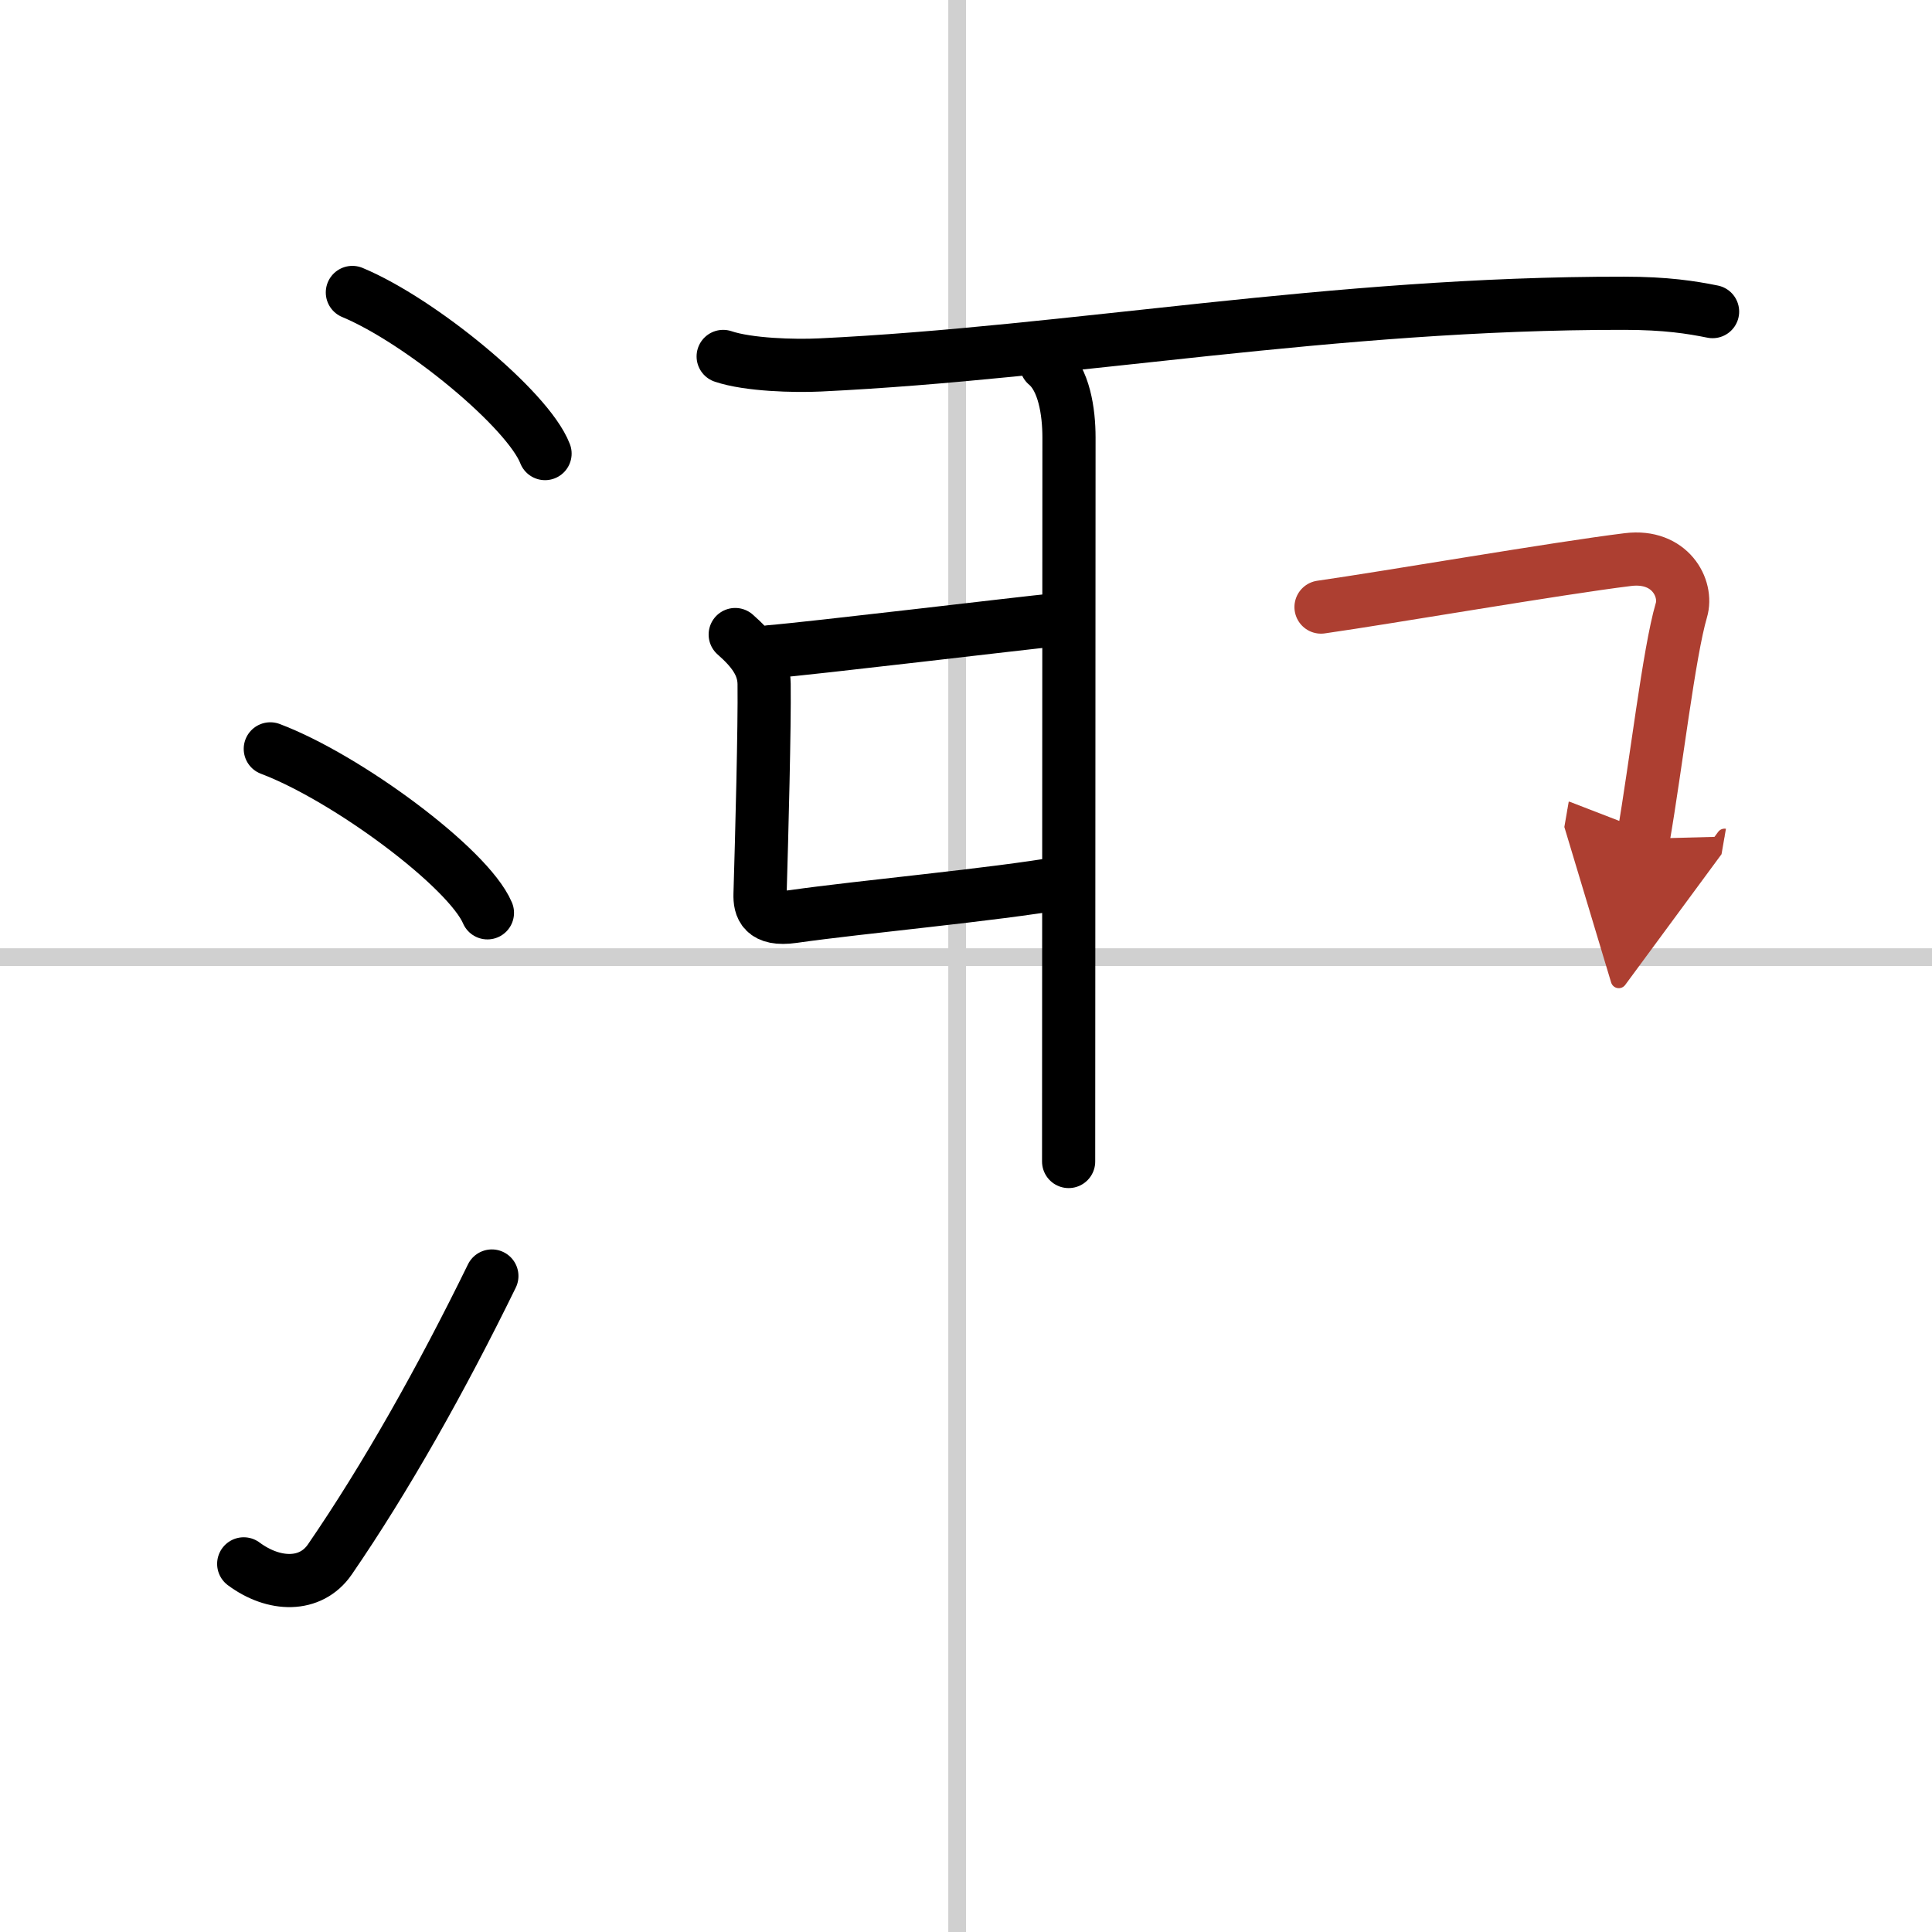
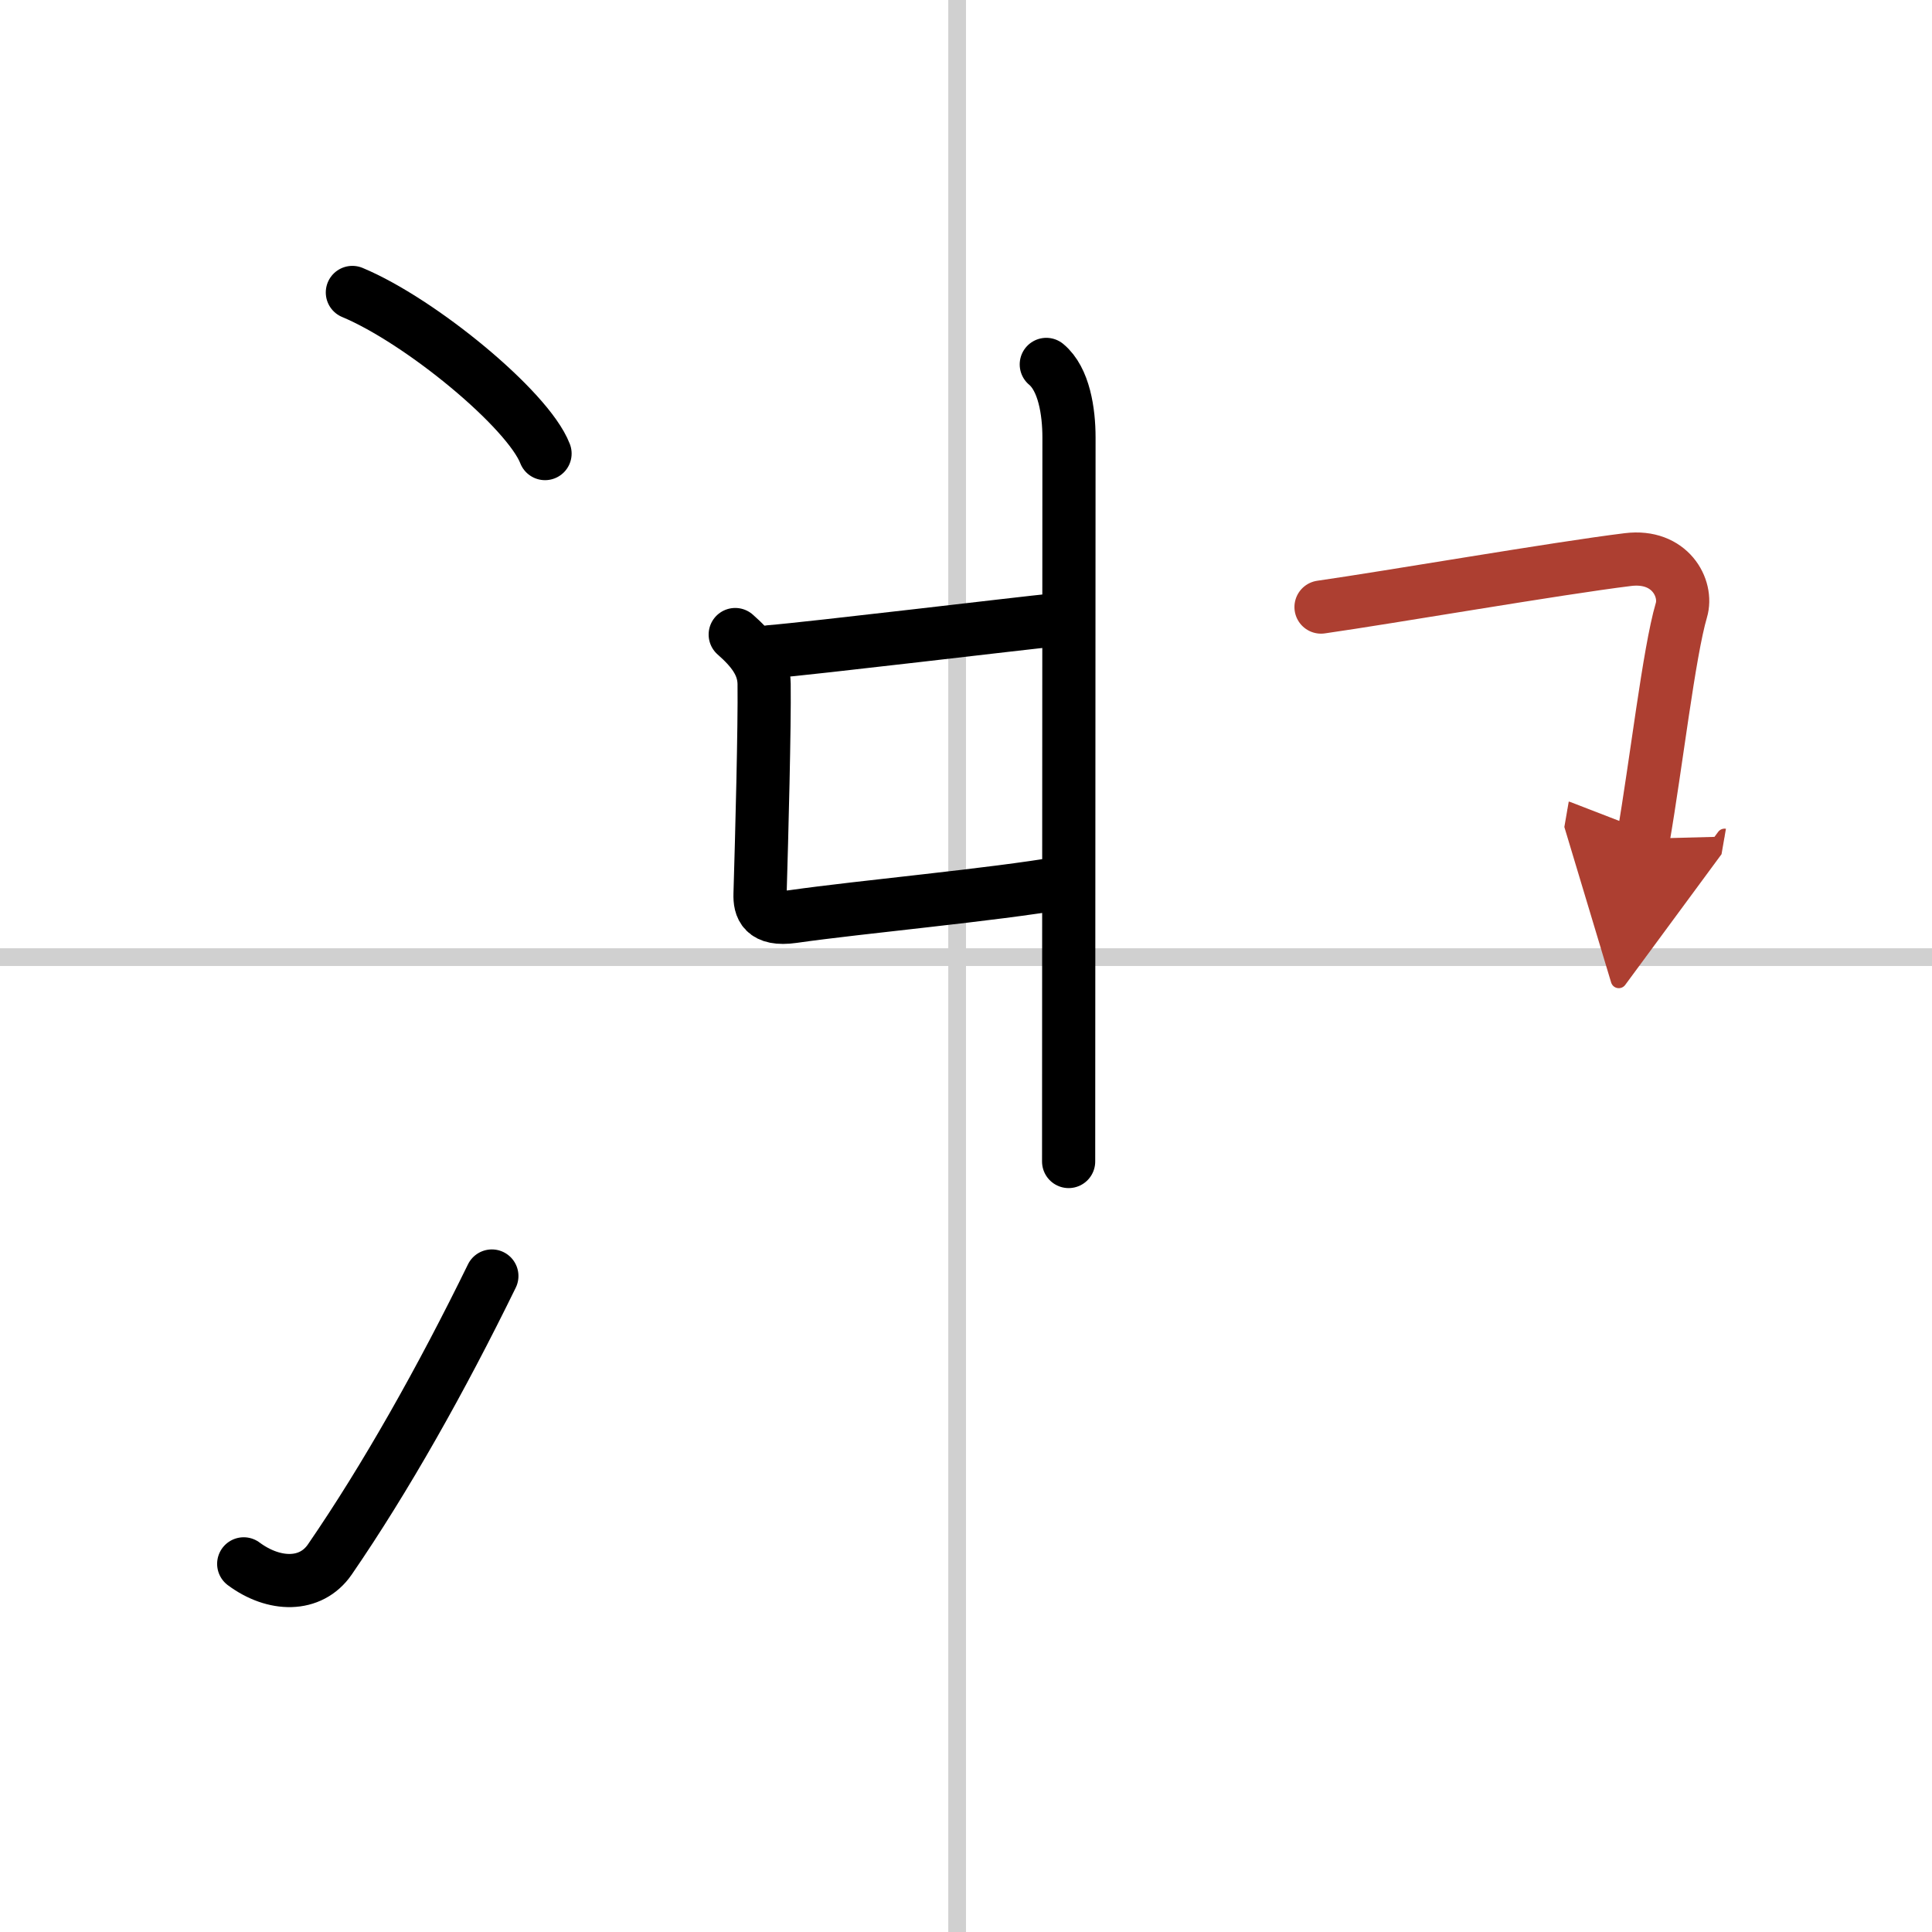
<svg xmlns="http://www.w3.org/2000/svg" width="400" height="400" viewBox="0 0 109 109">
  <defs>
    <marker id="a" markerWidth="4" orient="auto" refX="1" refY="5" viewBox="0 0 10 10">
      <polyline points="0 0 10 5 0 10 1 5" fill="#ad3f31" stroke="#ad3f31" />
    </marker>
  </defs>
  <g fill="none" stroke="#000" stroke-linecap="round" stroke-linejoin="round" stroke-width="3">
-     <rect width="100%" height="100%" fill="#fff" stroke="#fff" />
    <line x1="54" x2="54" y2="109" stroke="#d0d0d0" stroke-width="1" />
    <line x2="109" y1="54" y2="54" stroke="#d0d0d0" stroke-width="1" />
    <path d="m19.88 16.5c3.84 1.6 9.91 6.6 10.87 9.09" />
-     <path d="m15.25 42.25c4.32 1.63 11.17 6.71 12.25 9.25" />
    <path d="m13.75 88.23c1.71 1.27 3.78 1.32 4.86-0.25 3.14-4.57 6.29-10.16 9.14-15.99" />
-     <path d="m40.8 20.11c1.42 0.48 4.03 0.55 5.46 0.48 14.24-0.68 28.83-3.5 45.37-3.48 2.37 0 3.8 0.23 4.99 0.47" />
    <path d="m59.03 20.56c1 0.83 1.28 2.66 1.28 4.12 0 3.32-0.02 36.33-0.02 40.85" />
    <path d="m43.44 36.77c2.36-0.19 14.18-1.61 16.11-1.8" />
    <path d="m41.48 35.8c0.92 0.81 1.62 1.65 1.63 2.79 0.03 2.41-0.13 8.54-0.23 11.86-0.02 0.72 0.17 1.5 1.86 1.26 3.85-0.55 11.28-1.22 15.24-1.91" />
    <path d="m74.53 34.25c3.85-0.55 13.33-2.19 17.32-2.68 2.37-0.29 3.38 1.62 3.01 2.86-0.7 2.38-1.43 8.73-2.15 12.89" marker-end="url(#a)" stroke="#ad3f31" />
  </g>
</svg>